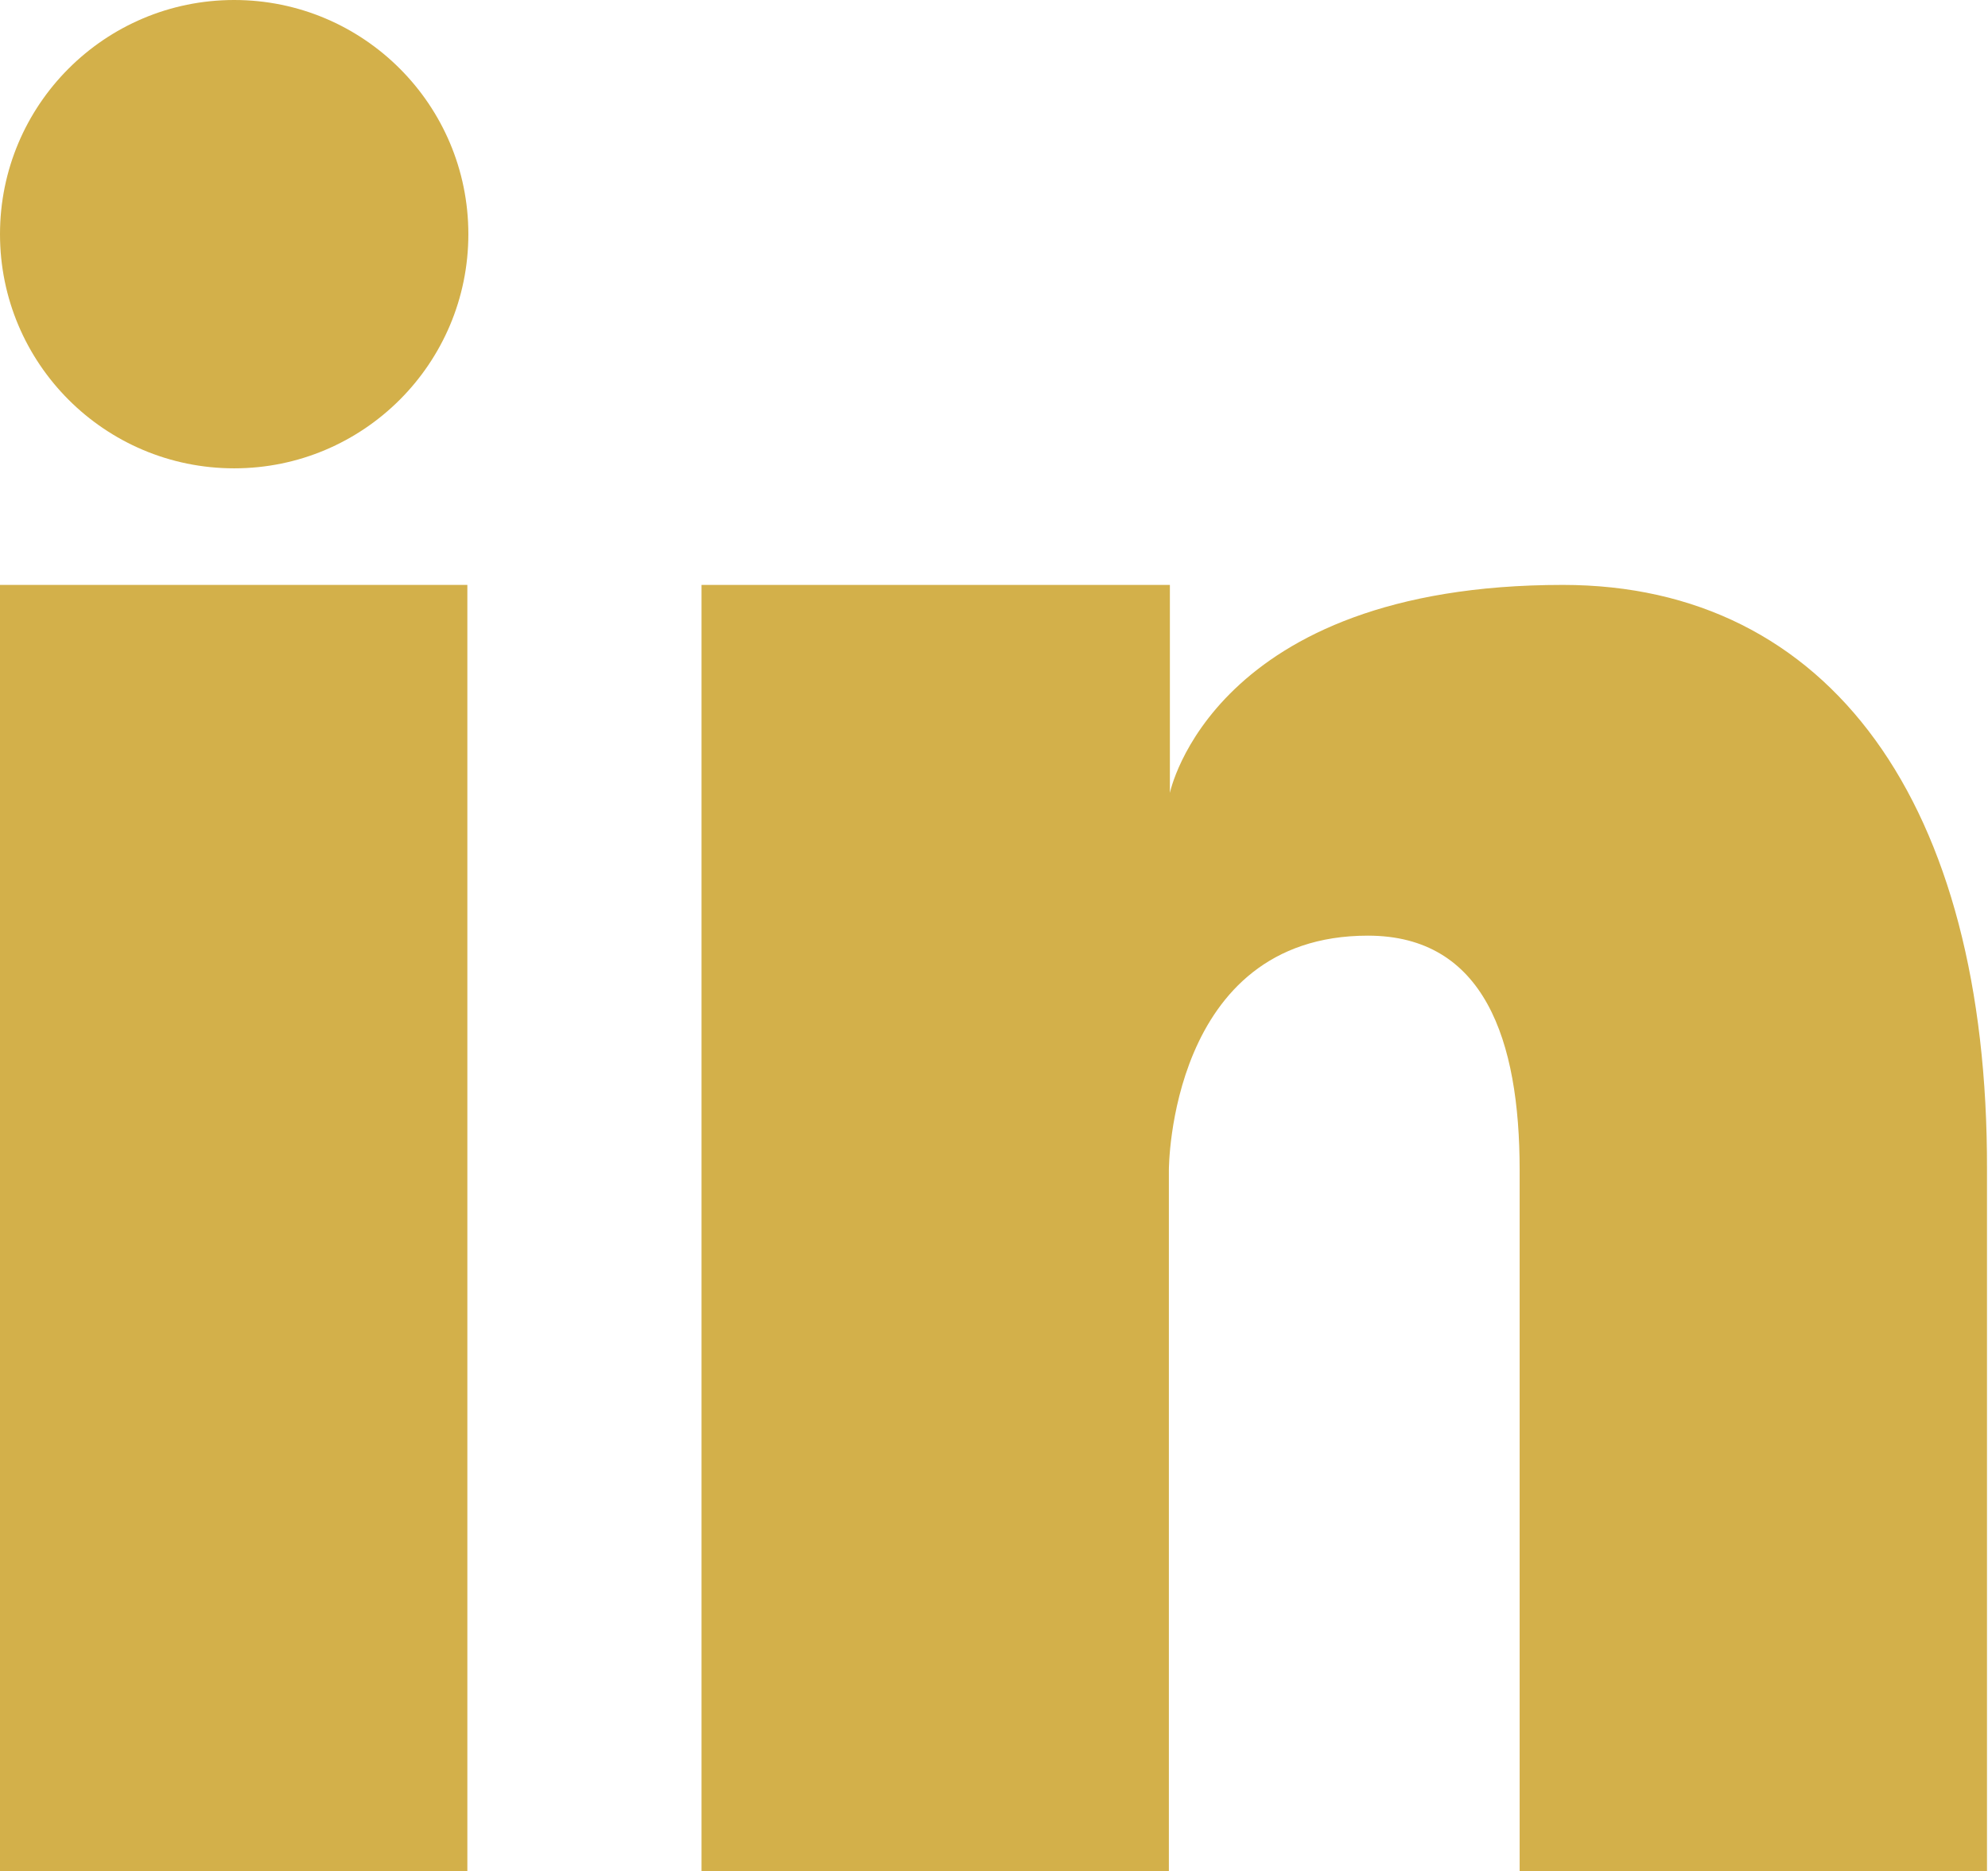
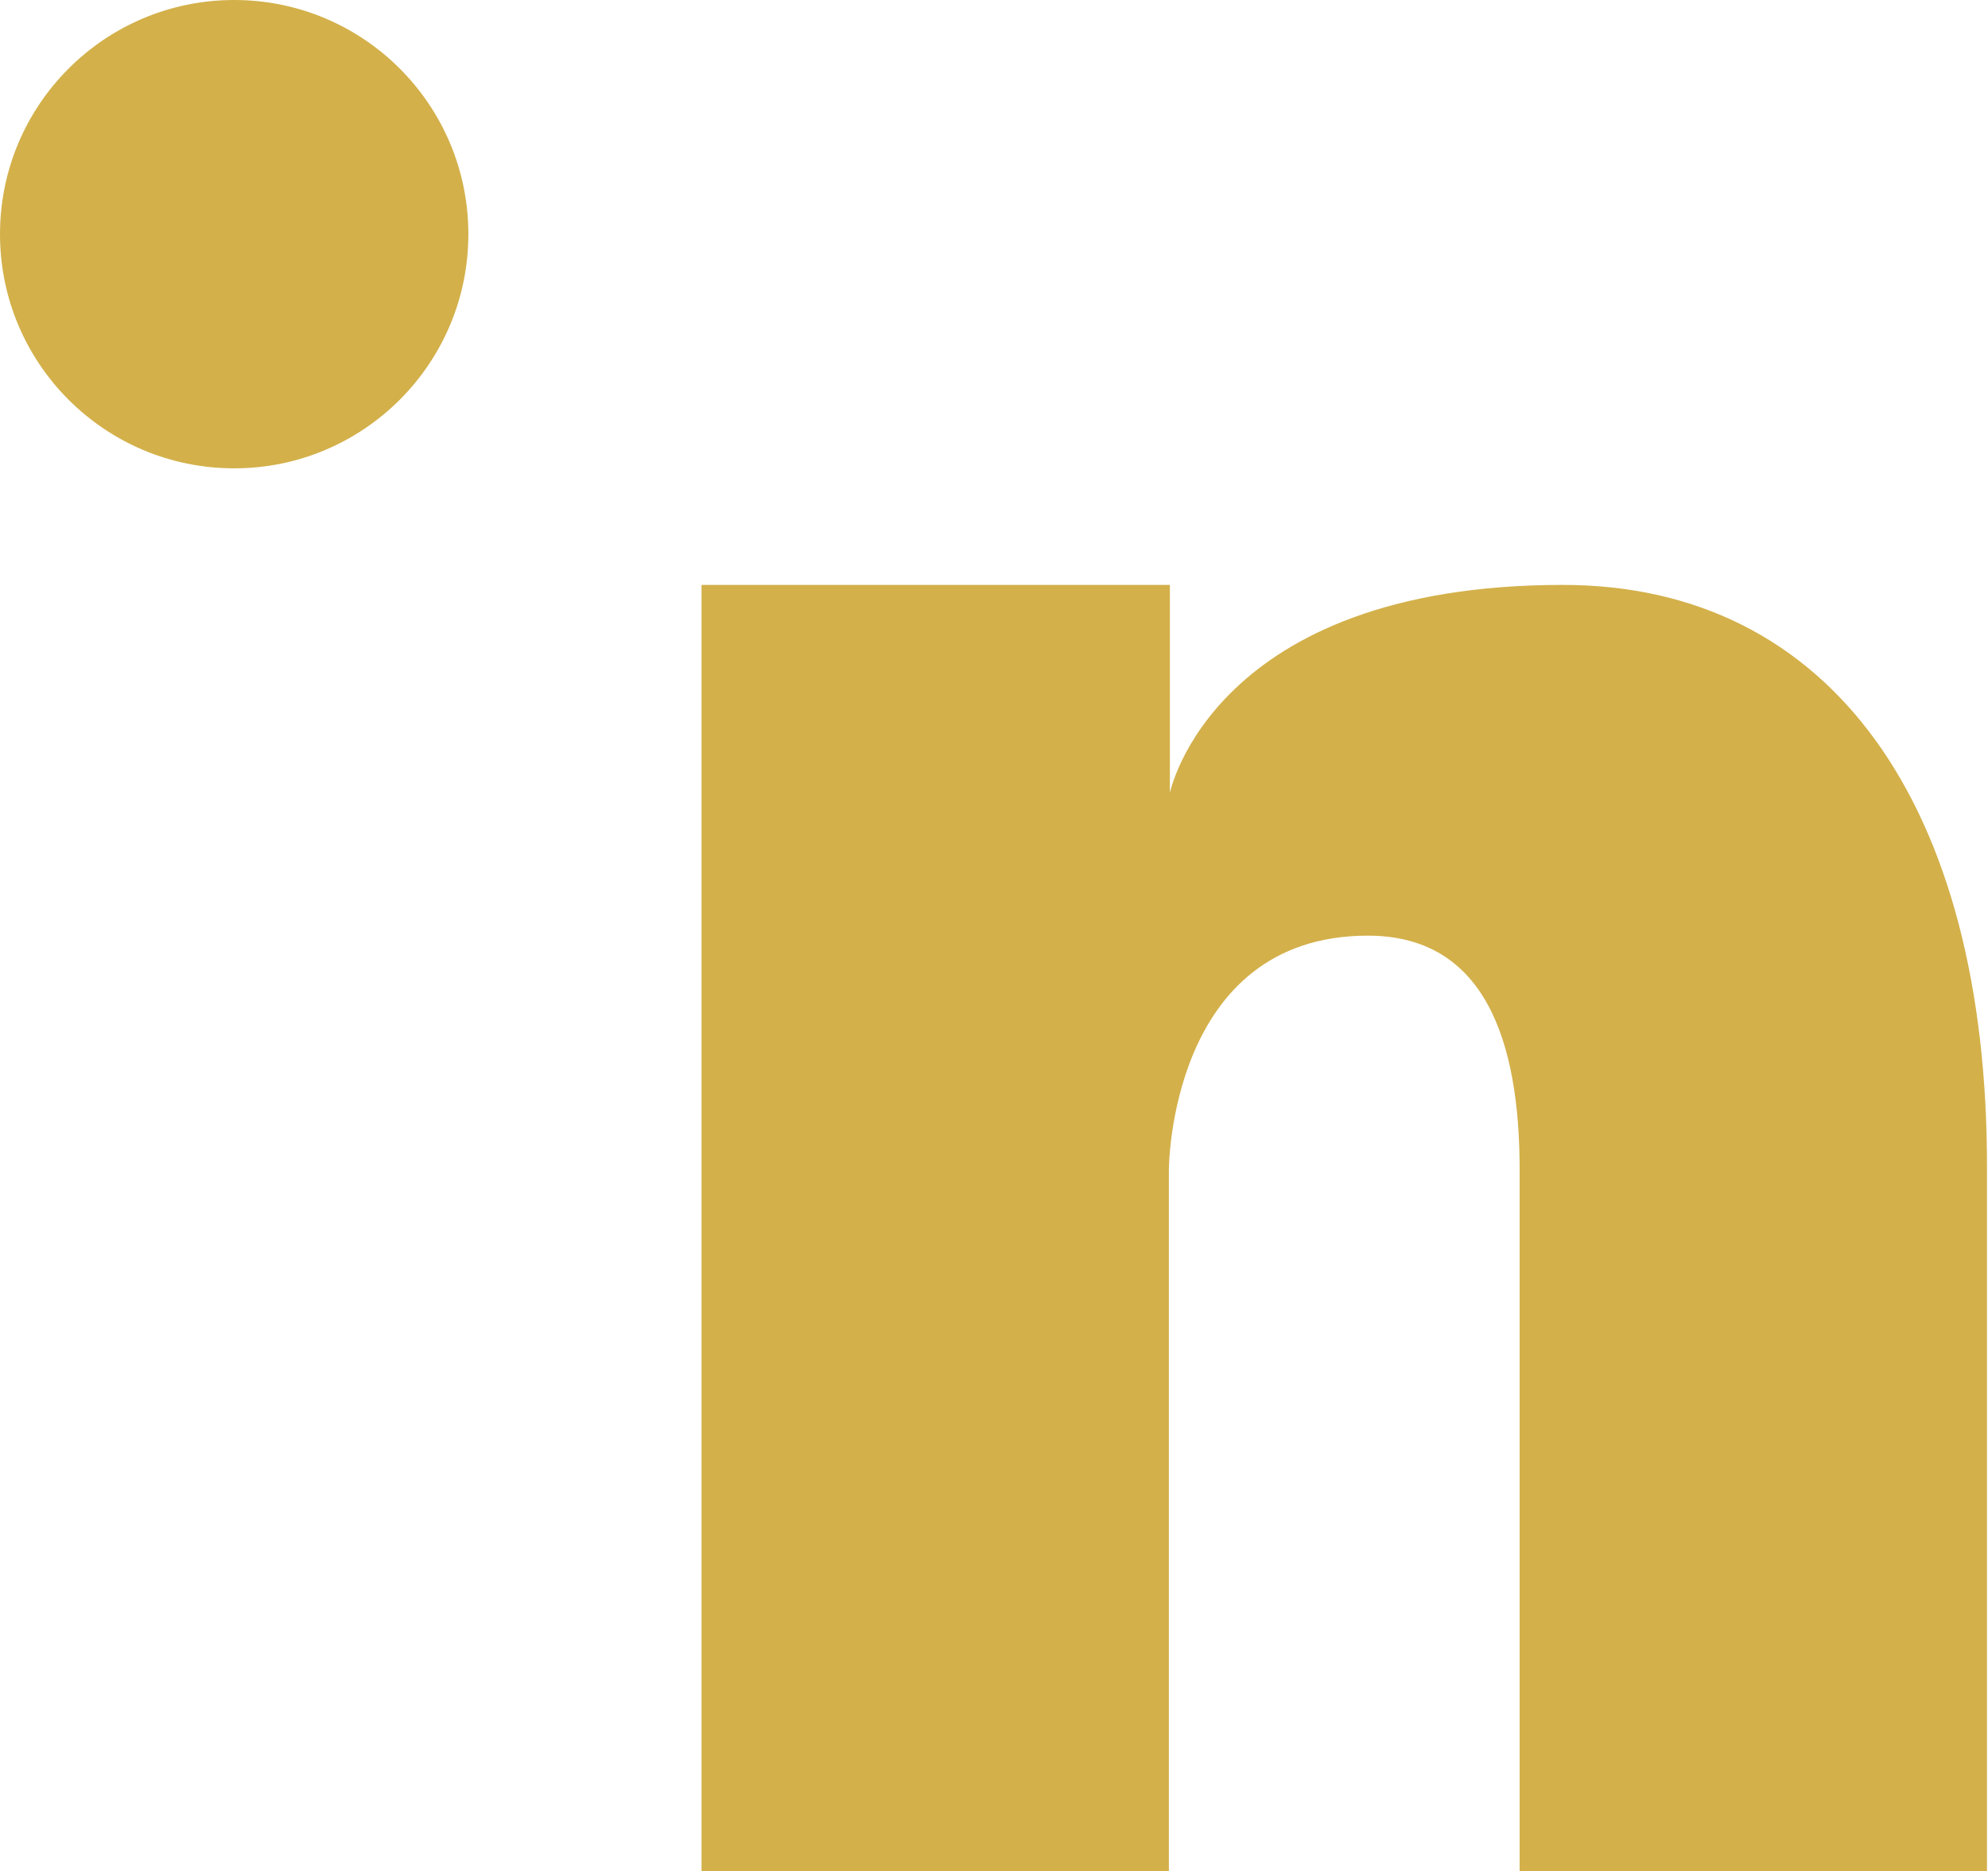
<svg xmlns="http://www.w3.org/2000/svg" version="1.1" id="Isolation_Mode" x="0px" y="0px" viewBox="0 0 197.8 186.2" style="enable-background:new 0 0 197.8 186.2;" xml:space="preserve">
  <g>
    <circle cx="23.3" cy="23.3" r="23.3" fill="#d3b04a" />
-     <path d="M0,58.2h46.5v128H0V58.2z" fill="#d3b04a" />
    <path d="M155.5,58.2c-34.9,0-39.1,20.7-39.1,20.7V58.2H69.8v128h46.5v-69.8c0,0,0-23.3,19.8-23.3c11.6,0,15.1,10.4,15.1,23.3v69.8   h46.5v-69.8C197.8,79.9,182,58.2,155.5,58.2L155.5,58.2z" fill="#d3b04a" />
  </g>
</svg>